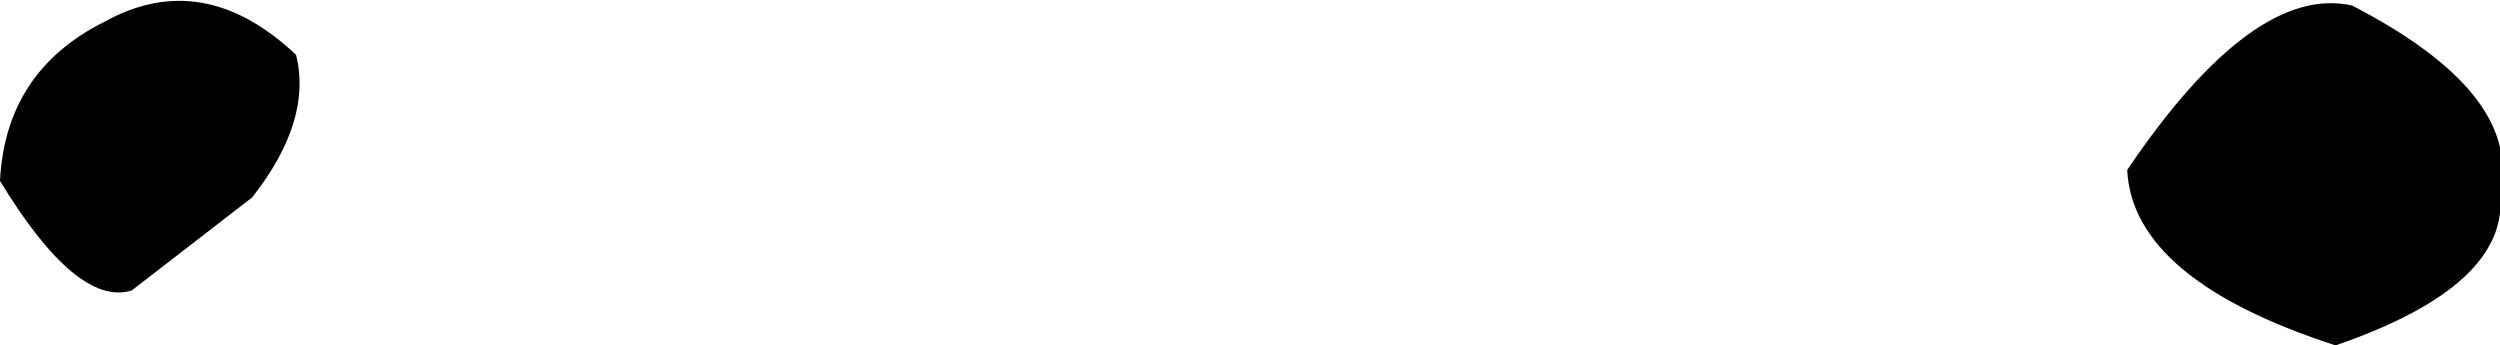
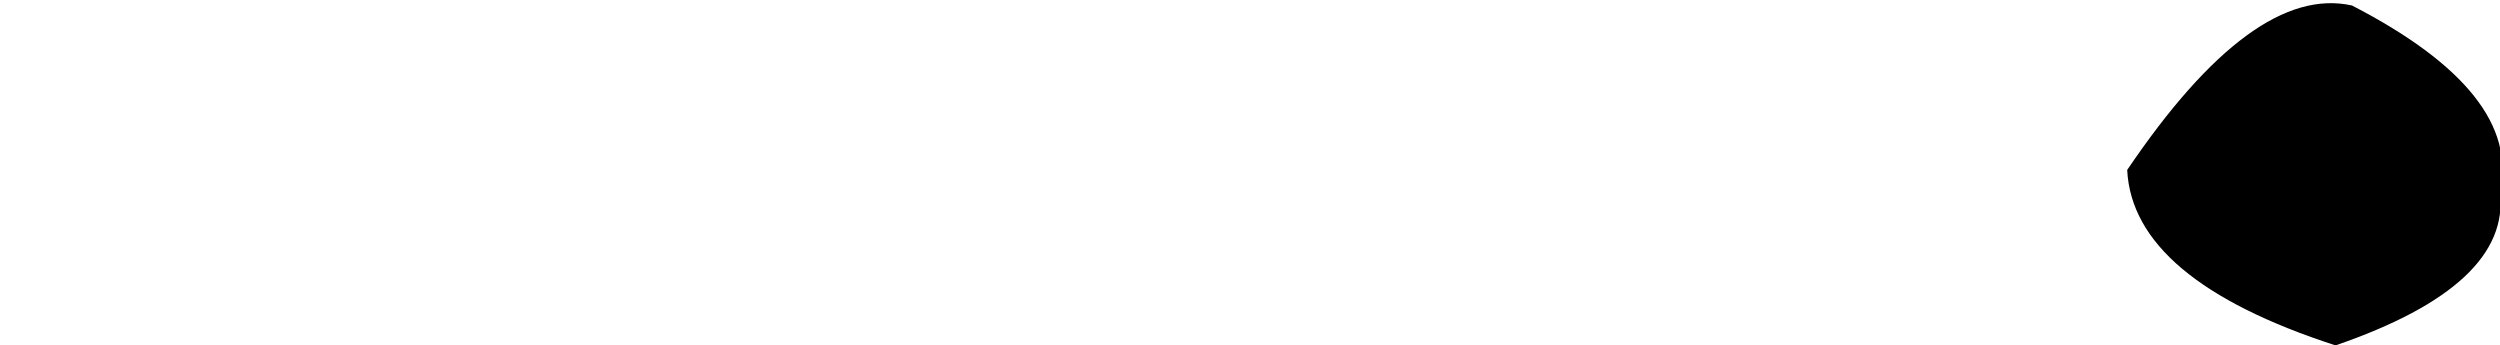
<svg xmlns="http://www.w3.org/2000/svg" height="3.15px" width="22.8px">
  <g transform="matrix(1.0, 0.0, 0.0, 1.0, 11.25, -3.1)">
    <path d="M10.2 3.15 Q11.75 3.95 11.55 4.85 11.65 5.7 10.05 6.25 8.2 5.65 8.15 4.65 9.3 2.95 10.2 3.15" fill="#000000" fill-rule="evenodd" stroke="none" />
-     <path d="M-10.05 5.75 Q-10.55 5.9 -11.25 4.75 -11.2 3.75 -10.3 3.3 -9.4 2.8 -8.55 3.6 -8.4 4.2 -8.95 4.9 L-10.05 5.75" fill="#000000" fill-rule="evenodd" stroke="none" />
  </g>
</svg>